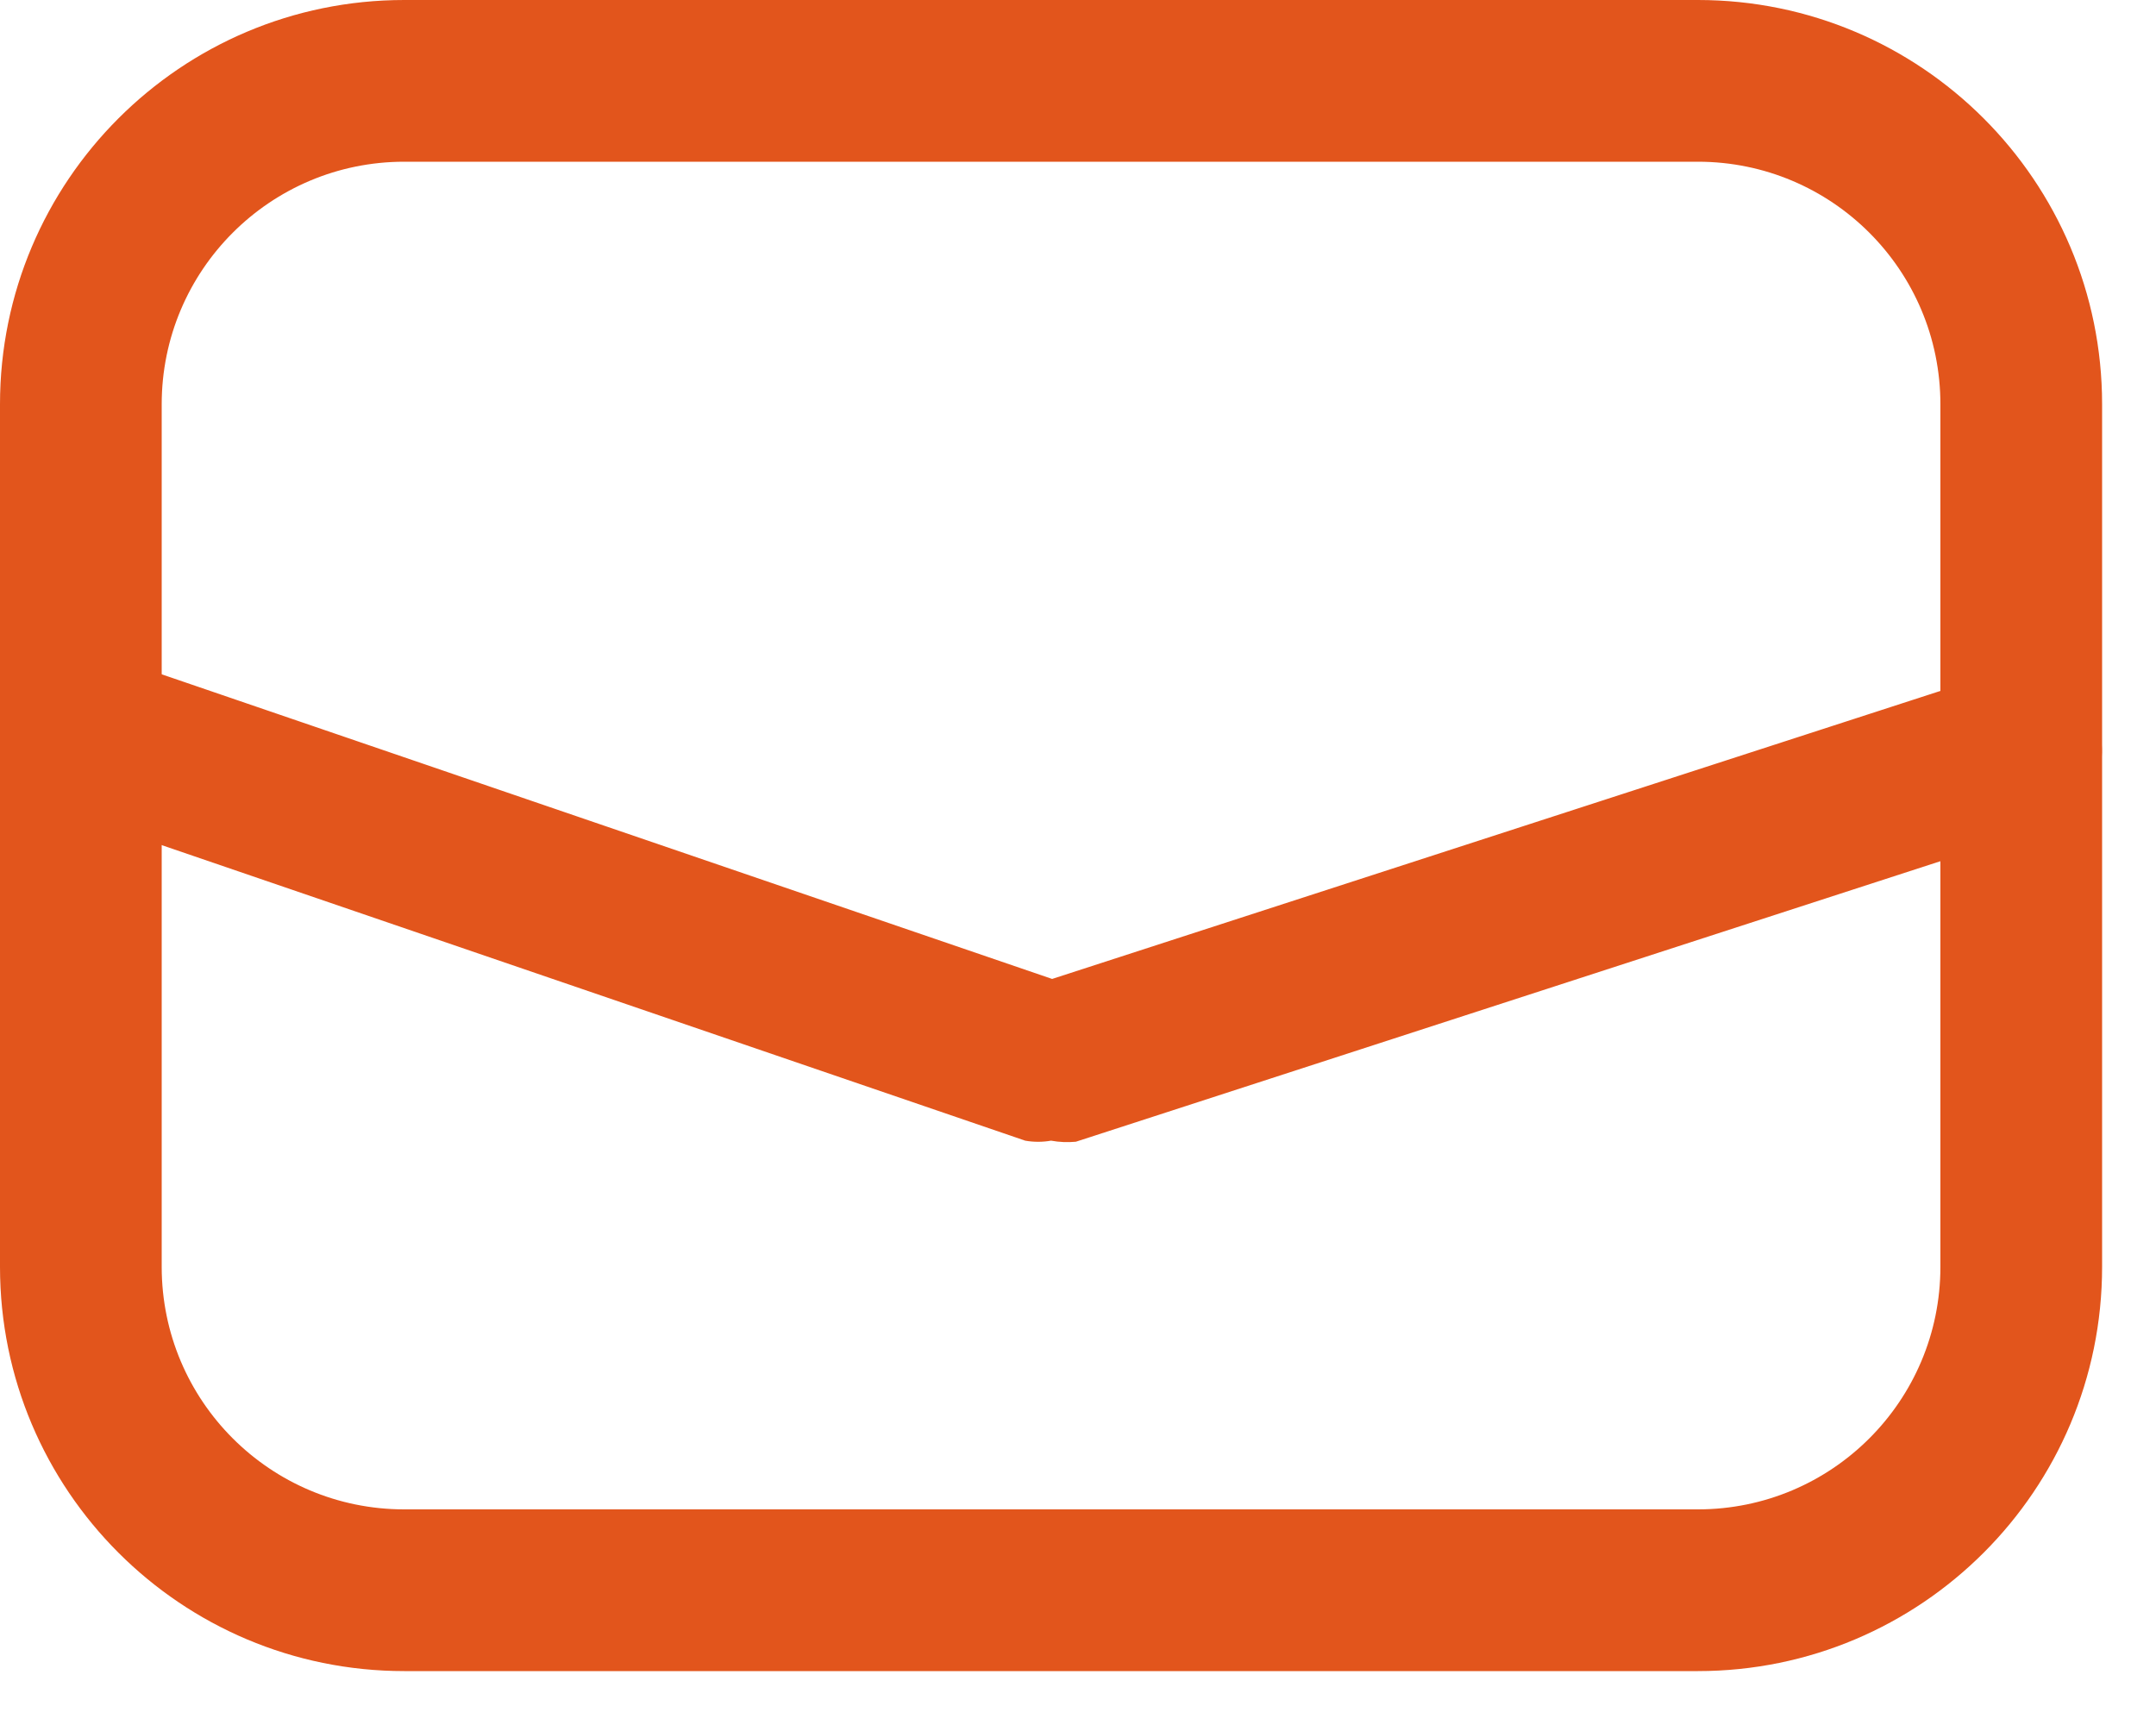
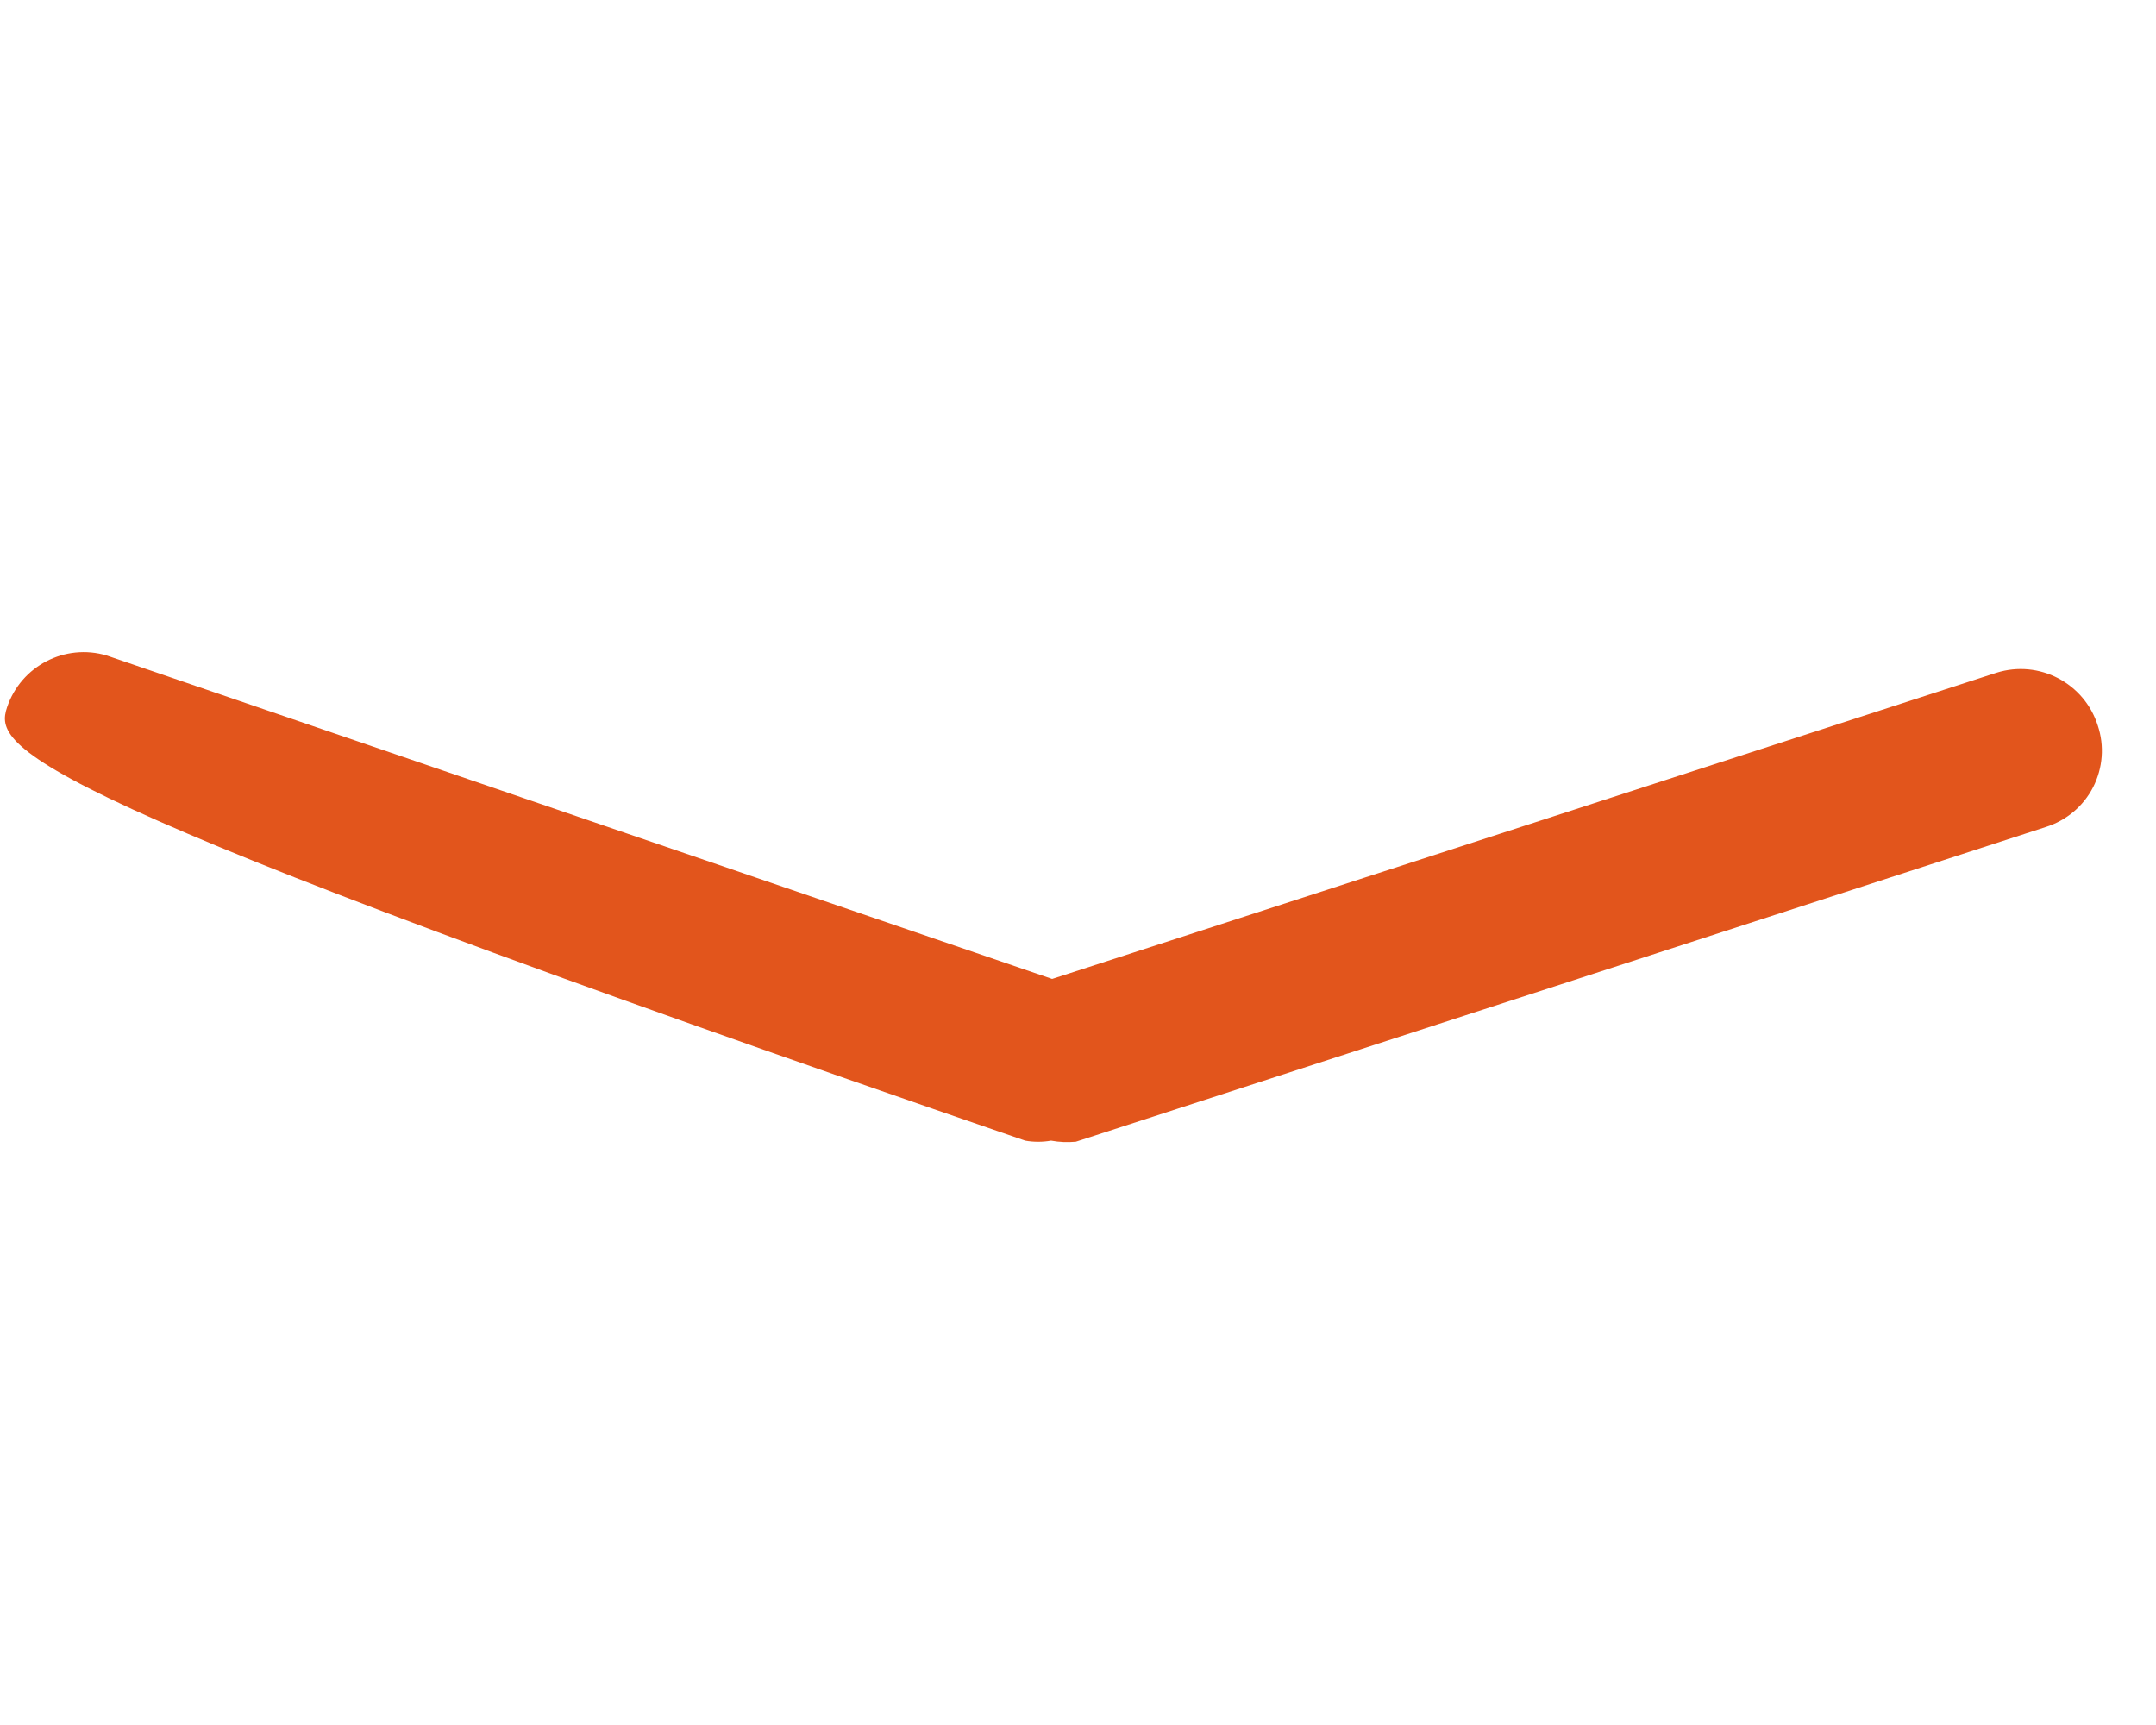
<svg xmlns="http://www.w3.org/2000/svg" width="20" height="16" viewBox="0 0 20 16" fill="none">
-   <path fill-rule="evenodd" clip-rule="evenodd" d="M3.75 15.5H15.75C17.821 15.5 19.5 13.821 19.5 11.75V3.75C19.5 1.679 17.821 0 15.75 0H3.75C1.679 0 0 1.679 0 3.75V11.75C0 13.821 1.679 15.5 3.75 15.5ZM1.5 3.75C1.5 2.507 2.507 1.5 3.75 1.5H15.75C16.993 1.5 18 2.507 18 3.75V11.75C18 12.993 16.993 14 15.75 14H3.75C2.507 14 1.5 12.993 1.5 11.75V3.75Z" fill="#E2551C" />
-   <path d="M9.75 10.58C9.671 10.594 9.589 10.594 9.51 10.58L0.51 7.5C0.133 7.357 -0.063 6.941 0.066 6.559C0.195 6.177 0.603 5.965 0.99 6.08L9.76 9.08L18.52 6.24C18.915 6.116 19.335 6.335 19.46 6.73C19.523 6.918 19.507 7.124 19.417 7.301C19.327 7.477 19.169 7.61 18.98 7.67L9.98 10.59C9.903 10.597 9.826 10.594 9.75 10.58Z" fill="#E2551C" />
+   <path d="M9.75 10.58C9.671 10.594 9.589 10.594 9.51 10.58C0.133 7.357 -0.063 6.941 0.066 6.559C0.195 6.177 0.603 5.965 0.99 6.08L9.76 9.08L18.52 6.24C18.915 6.116 19.335 6.335 19.46 6.73C19.523 6.918 19.507 7.124 19.417 7.301C19.327 7.477 19.169 7.61 18.98 7.67L9.98 10.59C9.903 10.597 9.826 10.594 9.75 10.58Z" fill="#E2551C" />
</svg>